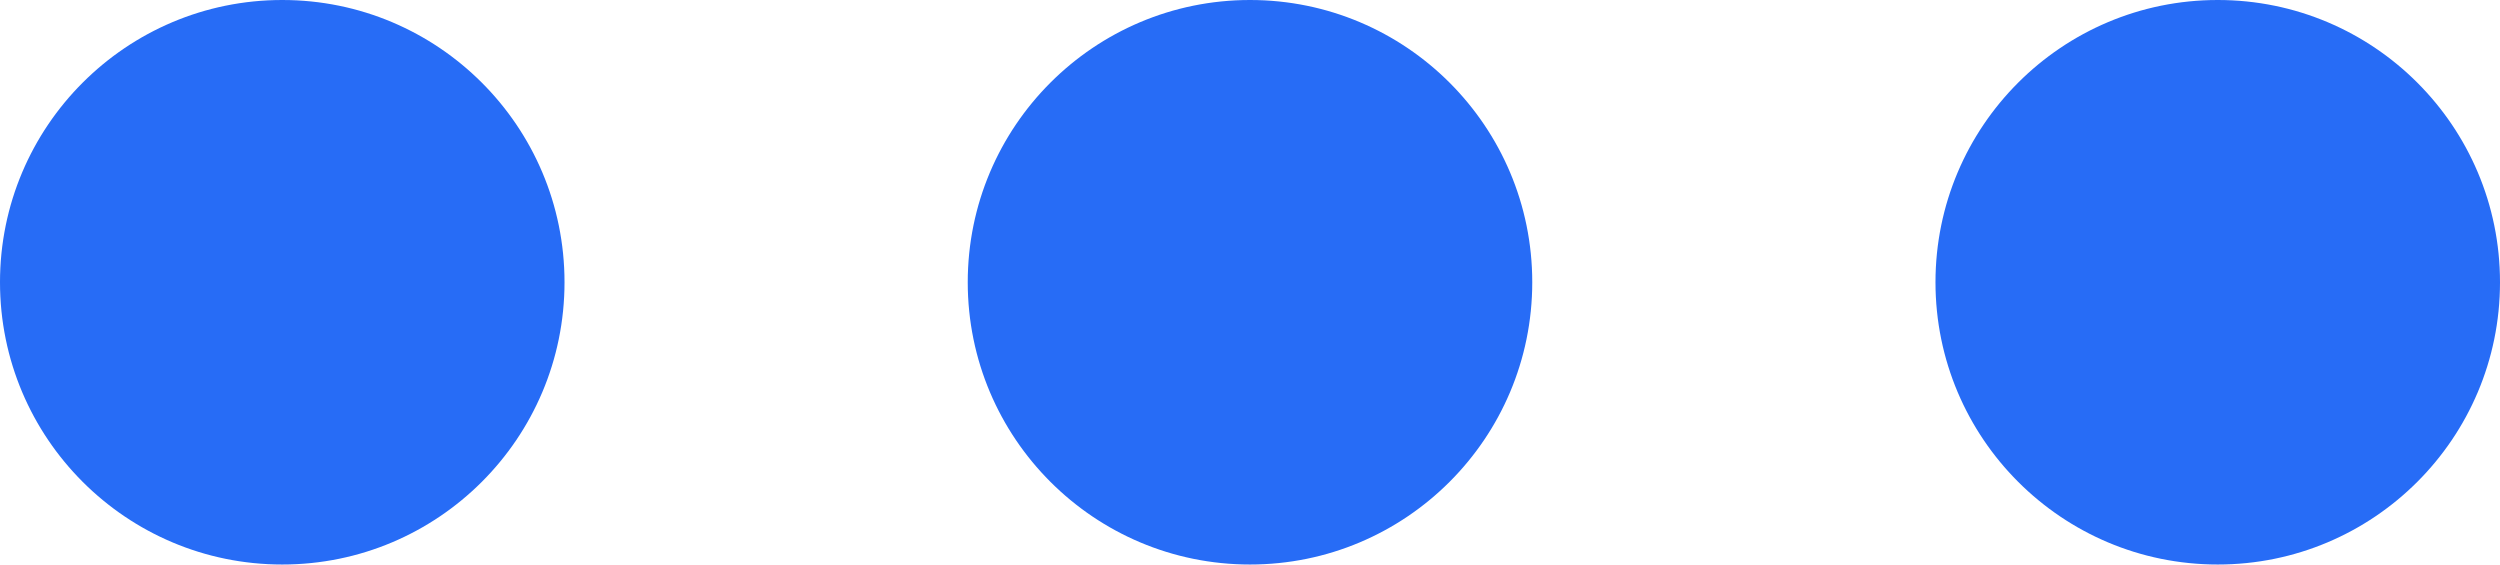
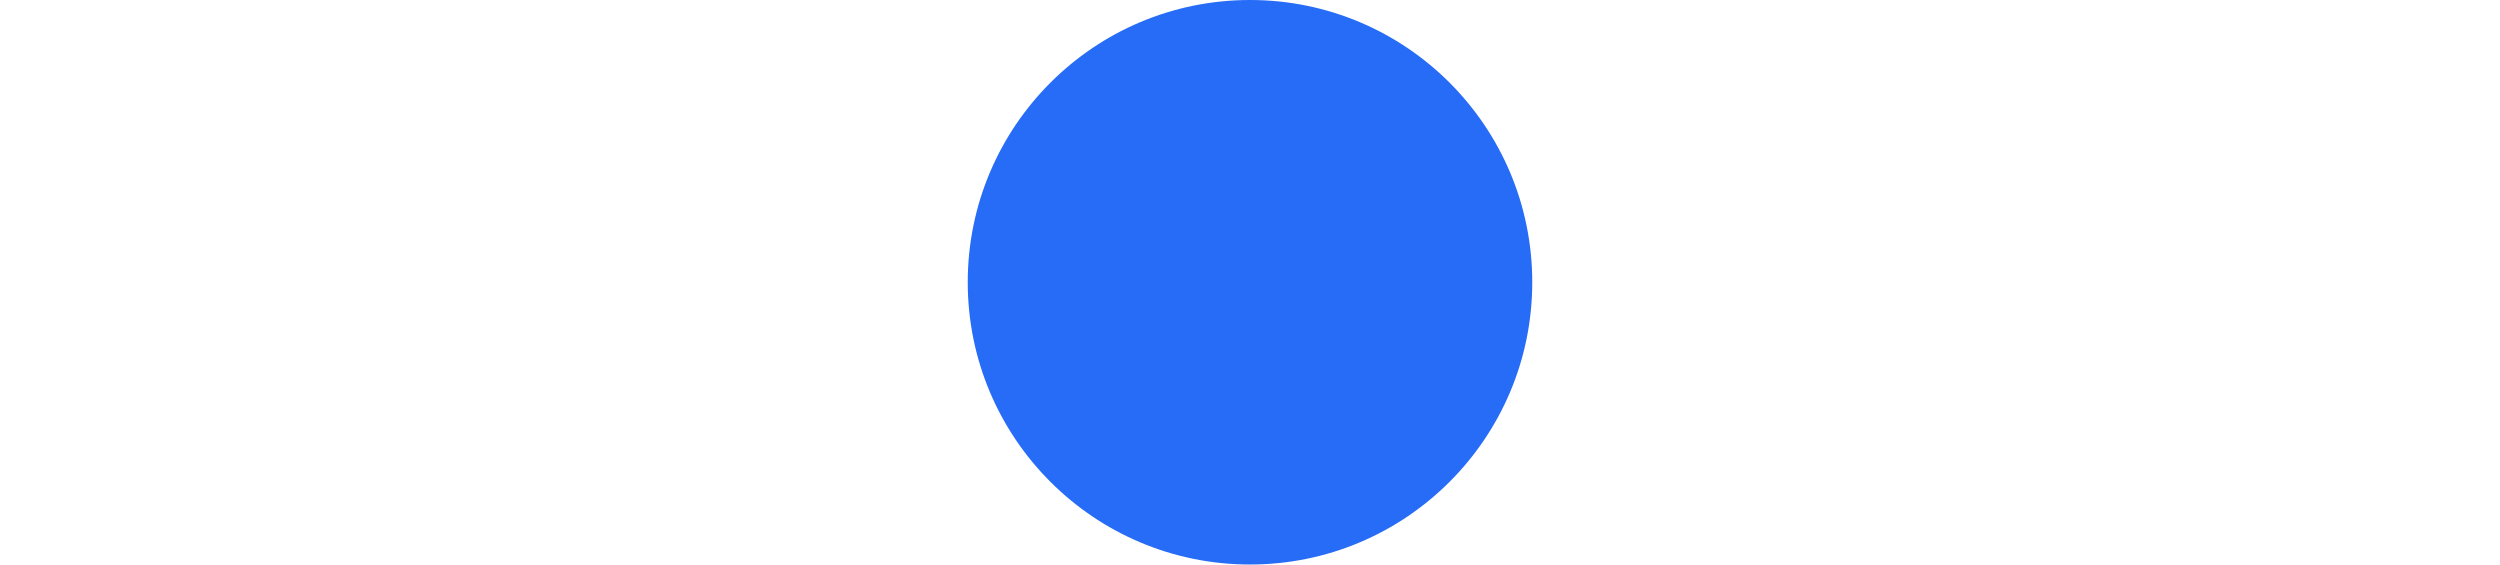
<svg xmlns="http://www.w3.org/2000/svg" width="31" height="7" viewBox="0 0 31 7" fill="none">
-   <circle cx="3.5" cy="3.5" r="3.5" fill="#276CF6" />
  <circle cx="15.5" cy="3.5" r="3.5" fill="#276CF6" />
-   <circle cx="27.5" cy="3.5" r="3.5" fill="#276CF6" />
</svg>